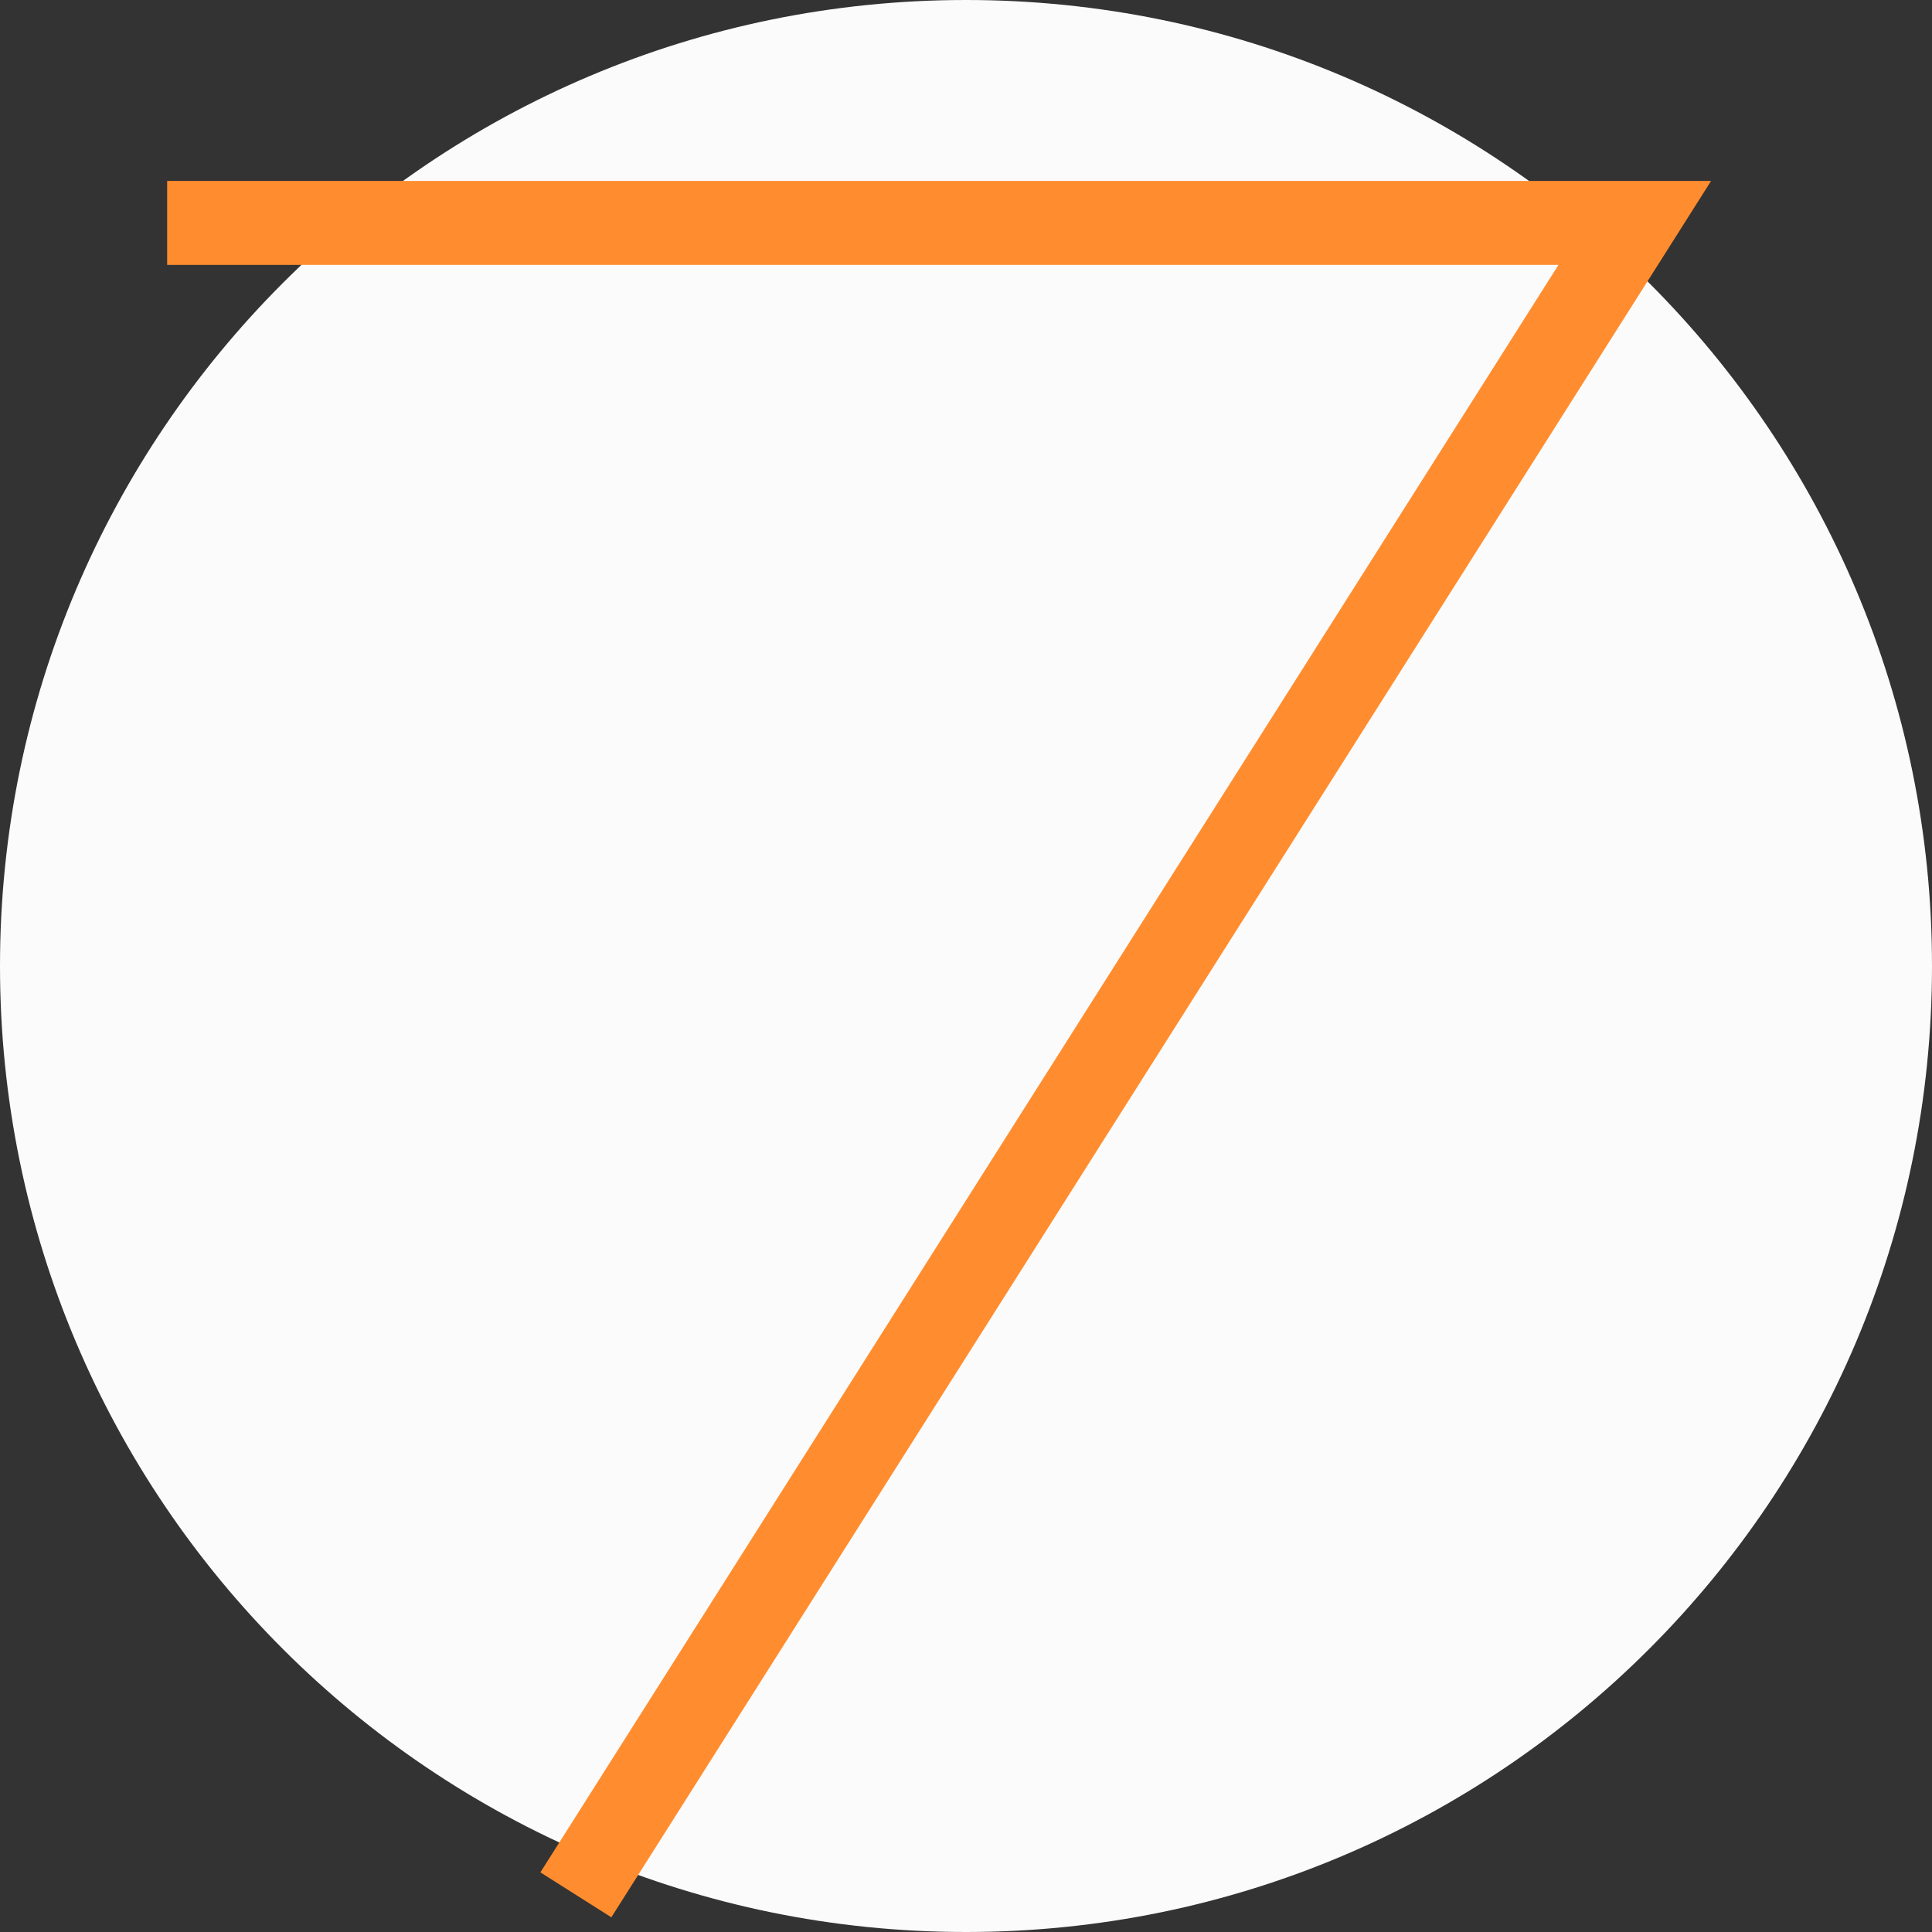
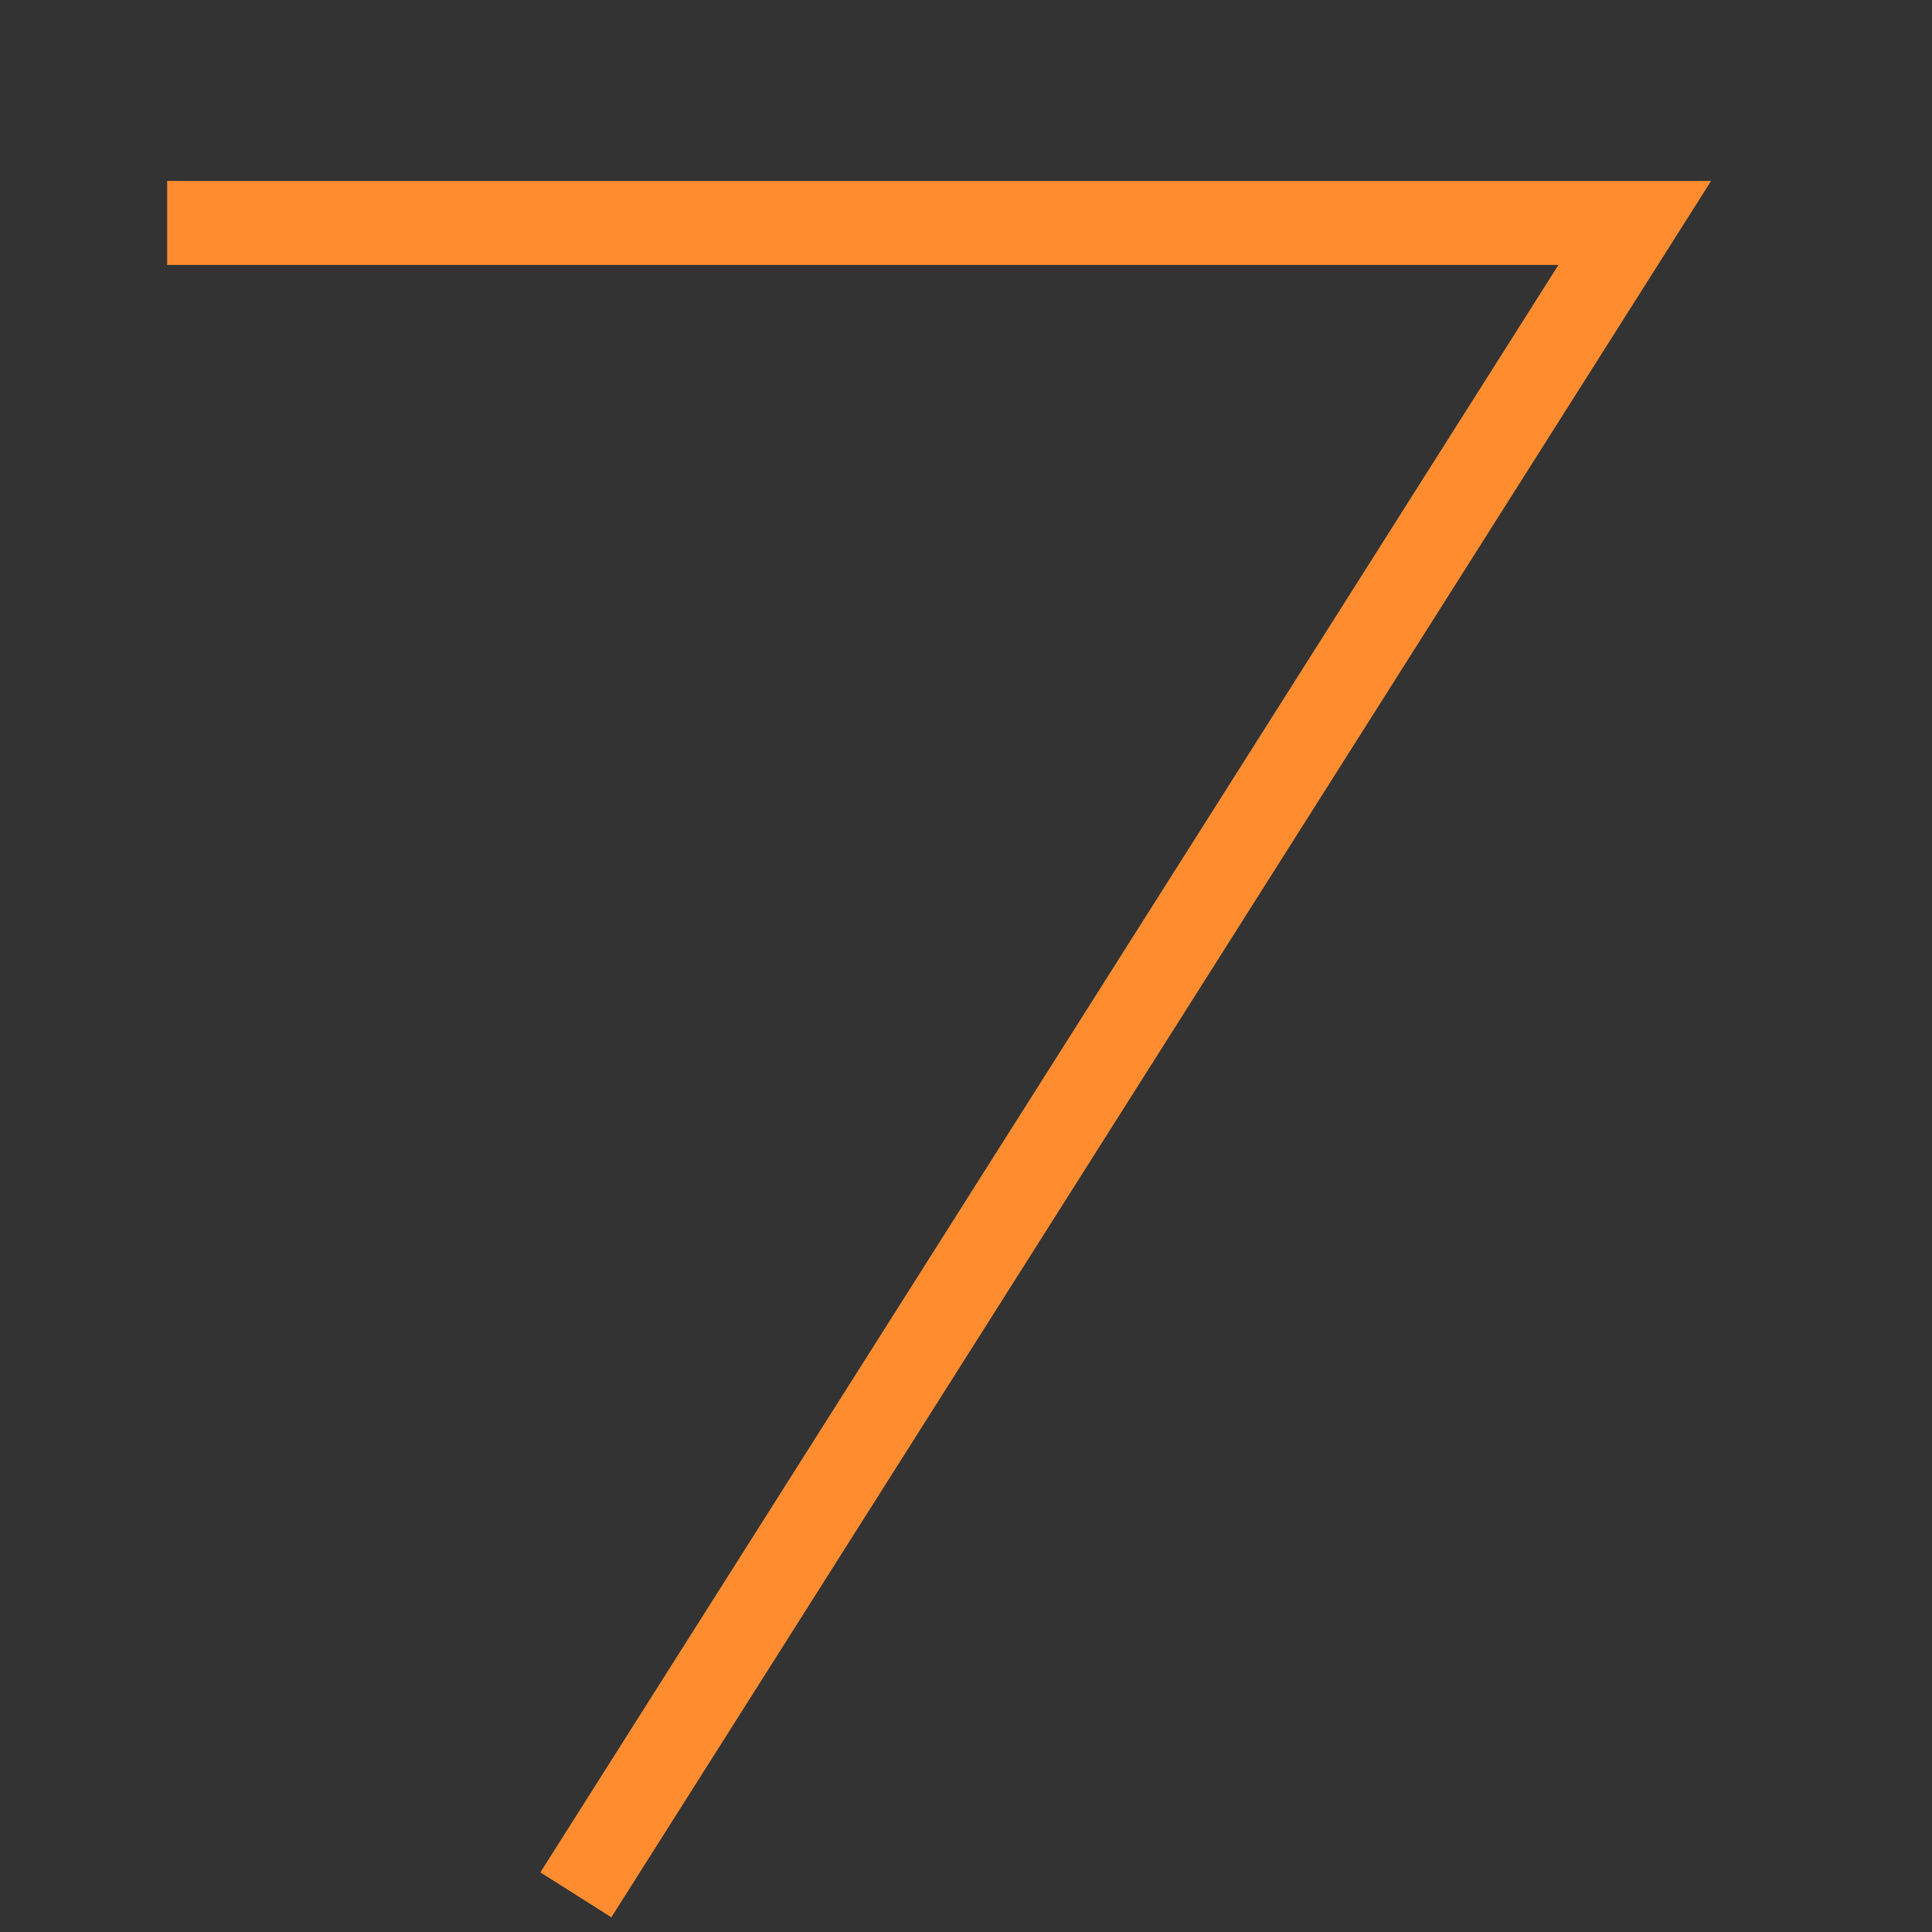
<svg xmlns="http://www.w3.org/2000/svg" width="46" height="46" viewBox="0 0 46 46" fill="none">
  <rect x="0" y="0" width="46" height="46" fill="#333333" stroke="none" />
  <g clip-path="url(#clip0_174_7897)">
-     <path d="M46 23C46 35.703 35.703 46 23 46C10.297 46 0 35.703 0 23C0 10.297 10.297 0 23 0C35.703 0 46 10.297 46 23Z" fill="#FBFBFB" />
    <path d="M3.98 5.308H38.923L13.711 45.115" stroke="#FF8D2F" stroke-width="2" />
  </g>
  <defs>
    <clipPath id="clip0_174_7897">
      <rect width="46" height="46" fill="white" />
    </clipPath>
  </defs>
</svg>